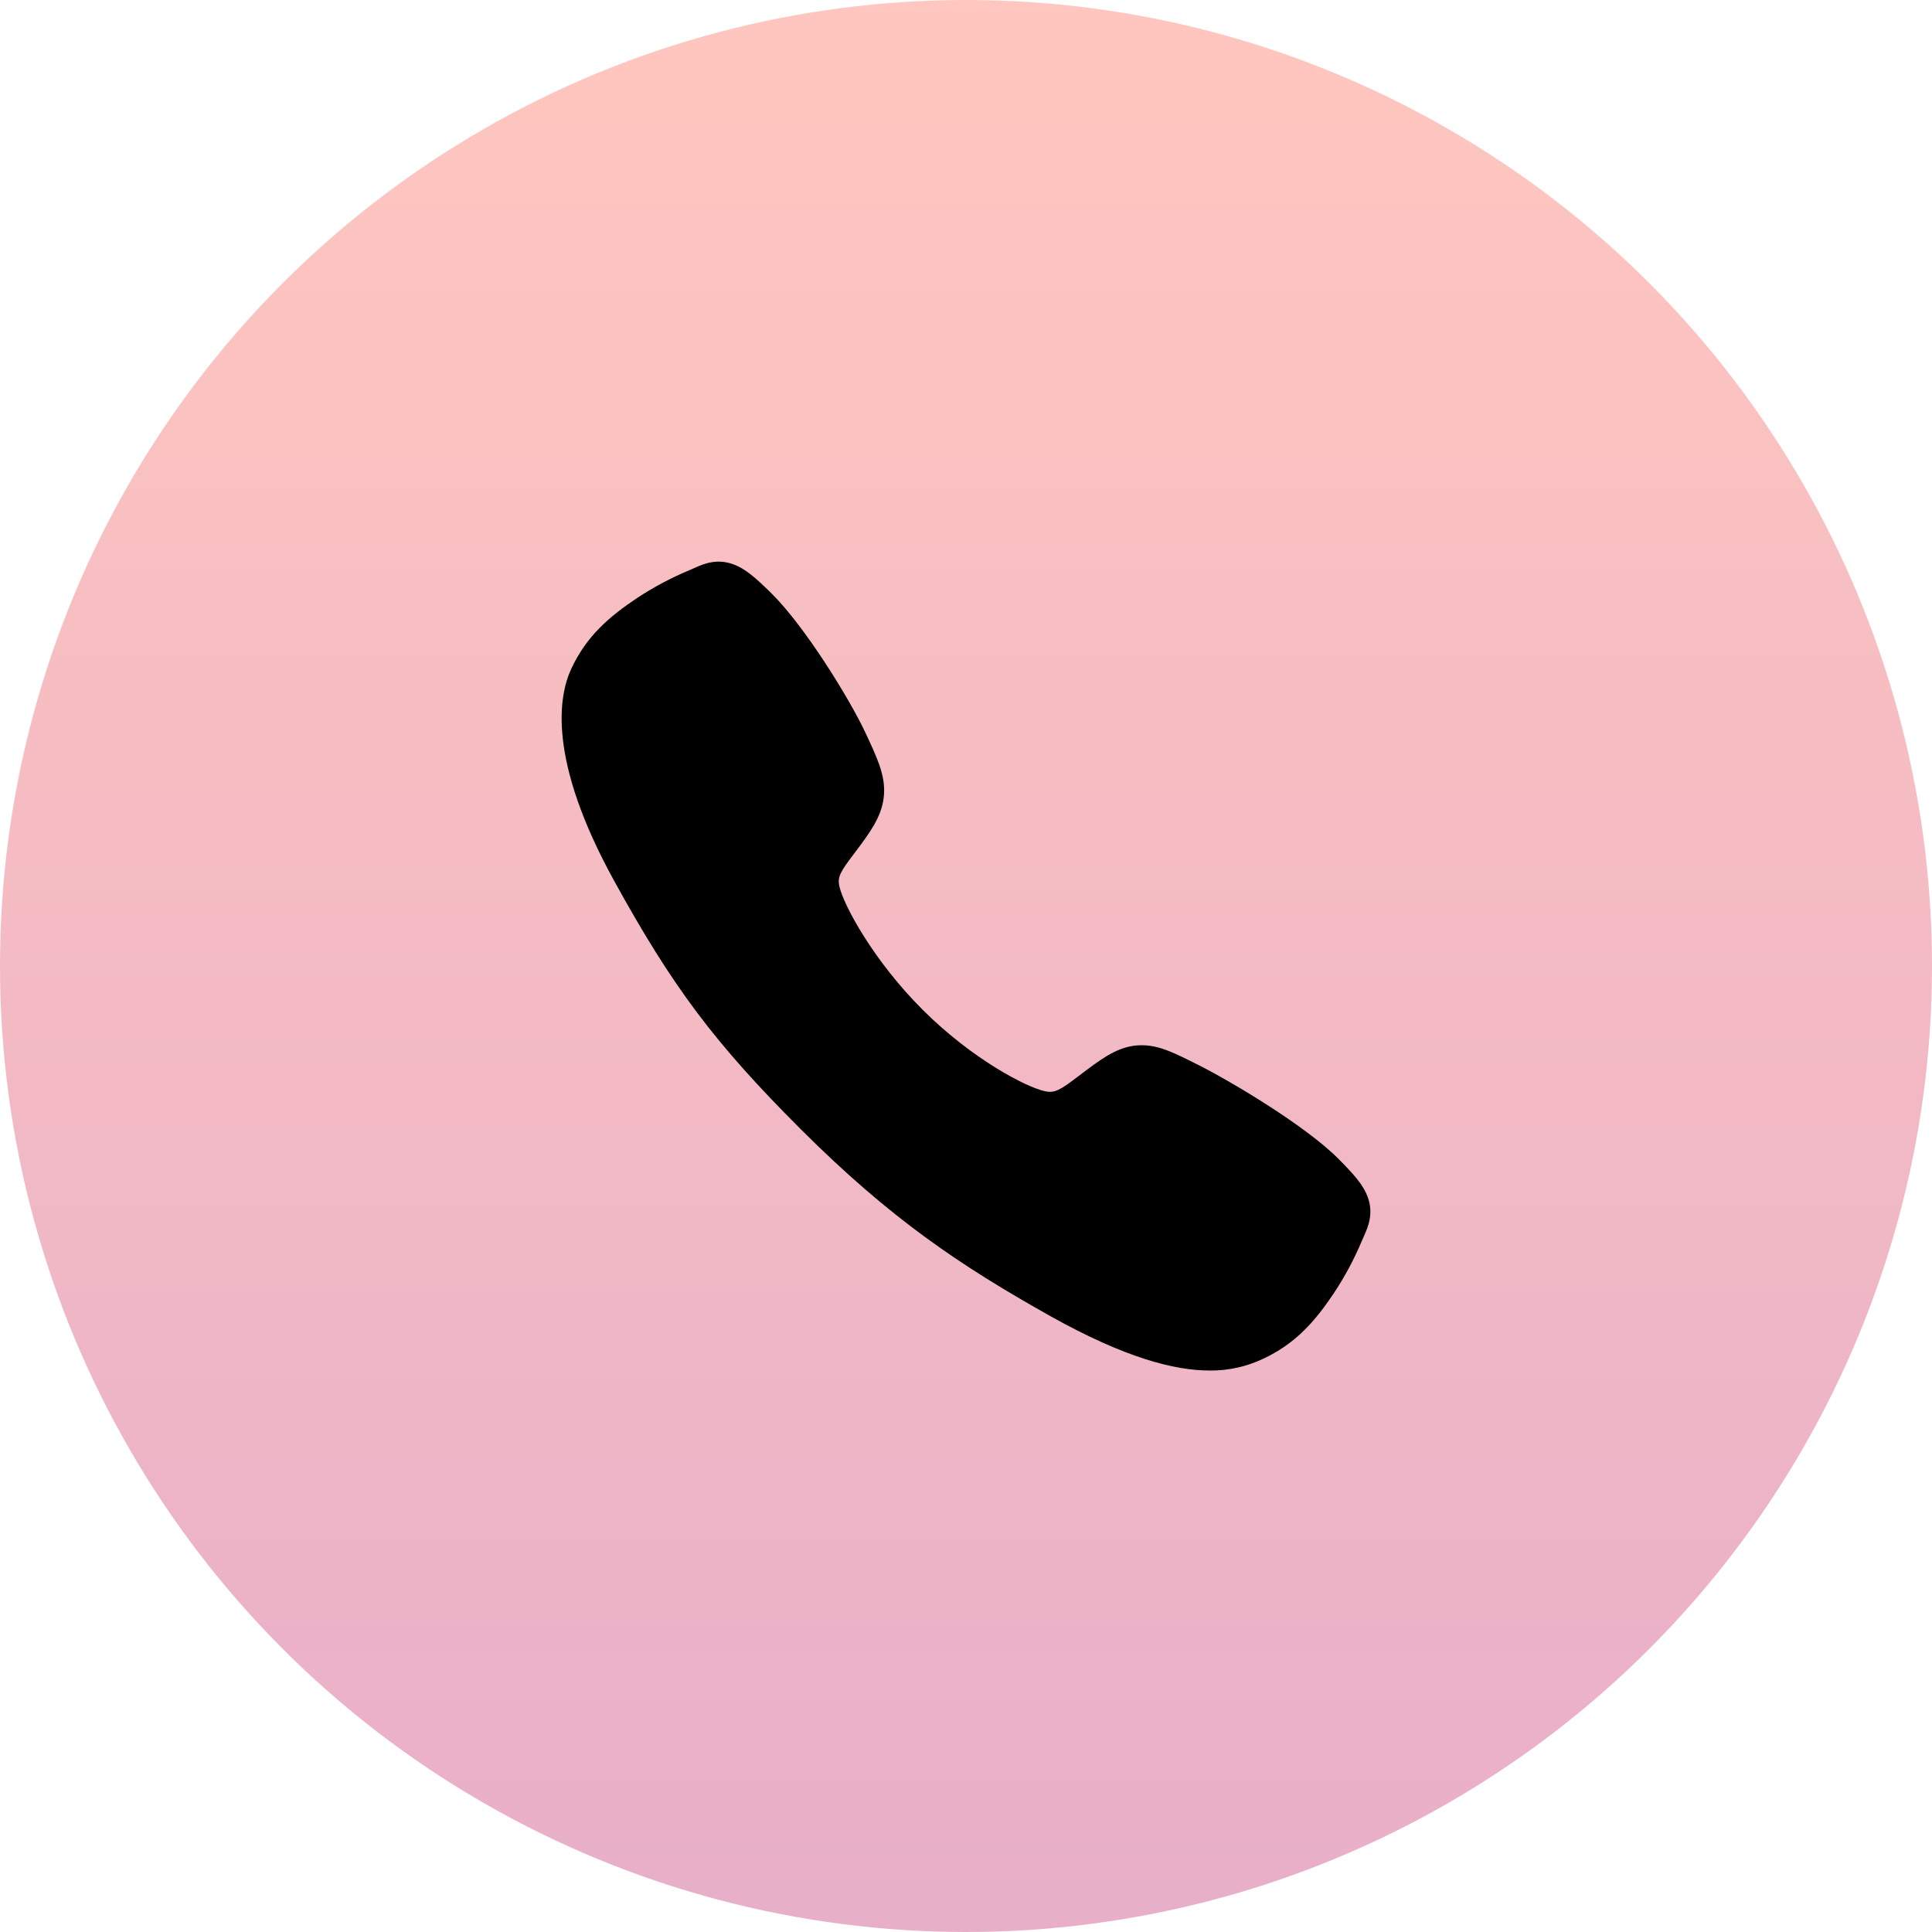
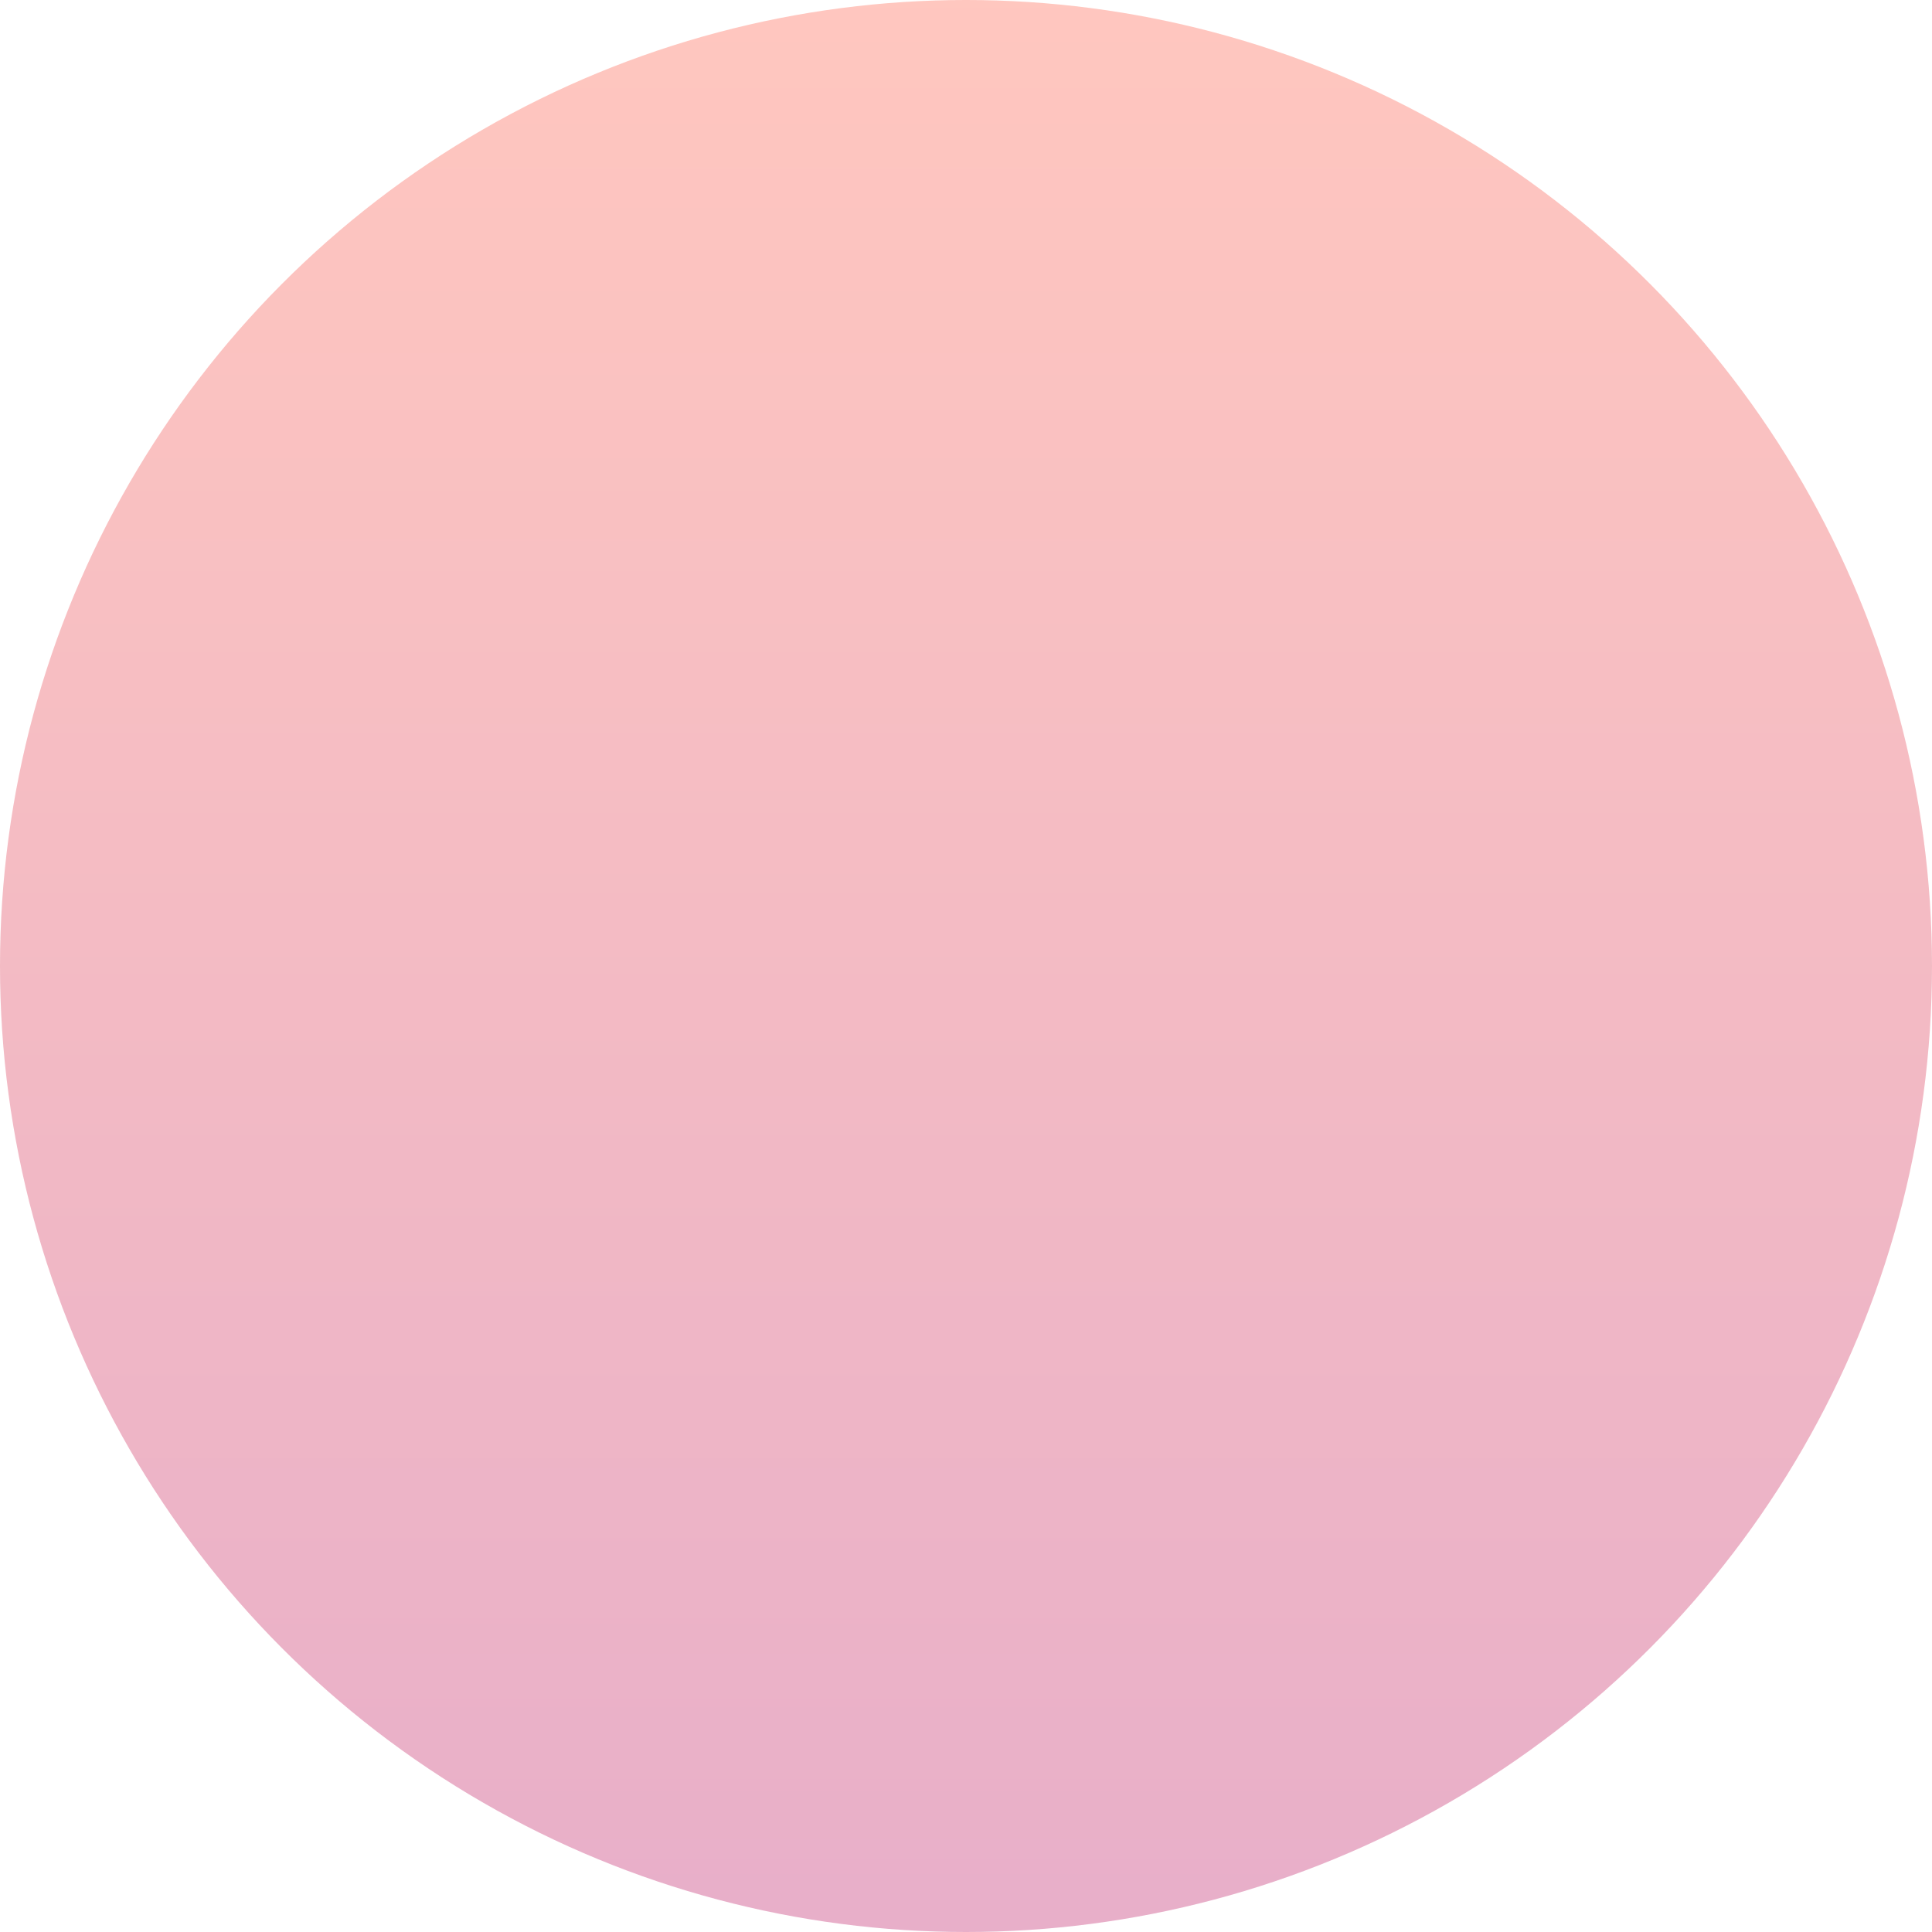
<svg xmlns="http://www.w3.org/2000/svg" width="86" height="86" viewBox="0 0 86 86" fill="none">
  <circle cx="43" cy="43" r="43" fill="url(#paint0_linear_109_15)" fill-opacity="0.4" />
-   <path d="M53.846 61.007C52.277 61.007 50.074 60.439 46.773 58.595C42.76 56.345 39.656 54.267 35.665 50.286C31.817 46.441 29.944 43.95 27.323 39.181C24.362 33.796 24.867 30.973 25.431 29.767C26.103 28.325 27.095 27.463 28.377 26.607C29.105 26.13 29.875 25.721 30.678 25.385C30.759 25.351 30.834 25.317 30.9 25.288C31.298 25.109 31.901 24.838 32.665 25.127C33.174 25.318 33.629 25.71 34.341 26.413C35.801 27.853 37.797 31.061 38.533 32.636C39.028 33.698 39.355 34.399 39.356 35.185C39.356 36.105 38.893 36.815 38.331 37.581C38.226 37.725 38.121 37.862 38.02 37.996C37.408 38.799 37.274 39.032 37.362 39.446C37.542 40.28 38.878 42.761 41.075 44.953C43.272 47.145 45.681 48.397 46.518 48.575C46.95 48.668 47.187 48.528 48.017 47.895C48.136 47.804 48.258 47.71 48.386 47.616C49.242 46.978 49.919 46.527 50.818 46.527H50.823C51.605 46.527 52.274 46.867 53.383 47.426C54.83 48.156 58.134 50.126 59.583 51.588C60.288 52.298 60.681 52.751 60.873 53.26C61.163 54.026 60.89 54.627 60.712 55.028C60.683 55.095 60.65 55.168 60.615 55.249C60.277 56.051 59.866 56.82 59.386 57.547C58.532 58.825 57.666 59.814 56.221 60.487C55.479 60.838 54.667 61.016 53.846 61.007Z" fill="black" />
  <defs>
    <linearGradient id="paint0_linear_109_15" x1="43" y1="0" x2="43" y2="86" gradientUnits="userSpaceOnUse">
      <stop stop-color="#FF725E" />
      <stop offset="1" stop-color="#C53678" />
    </linearGradient>
  </defs>
</svg>